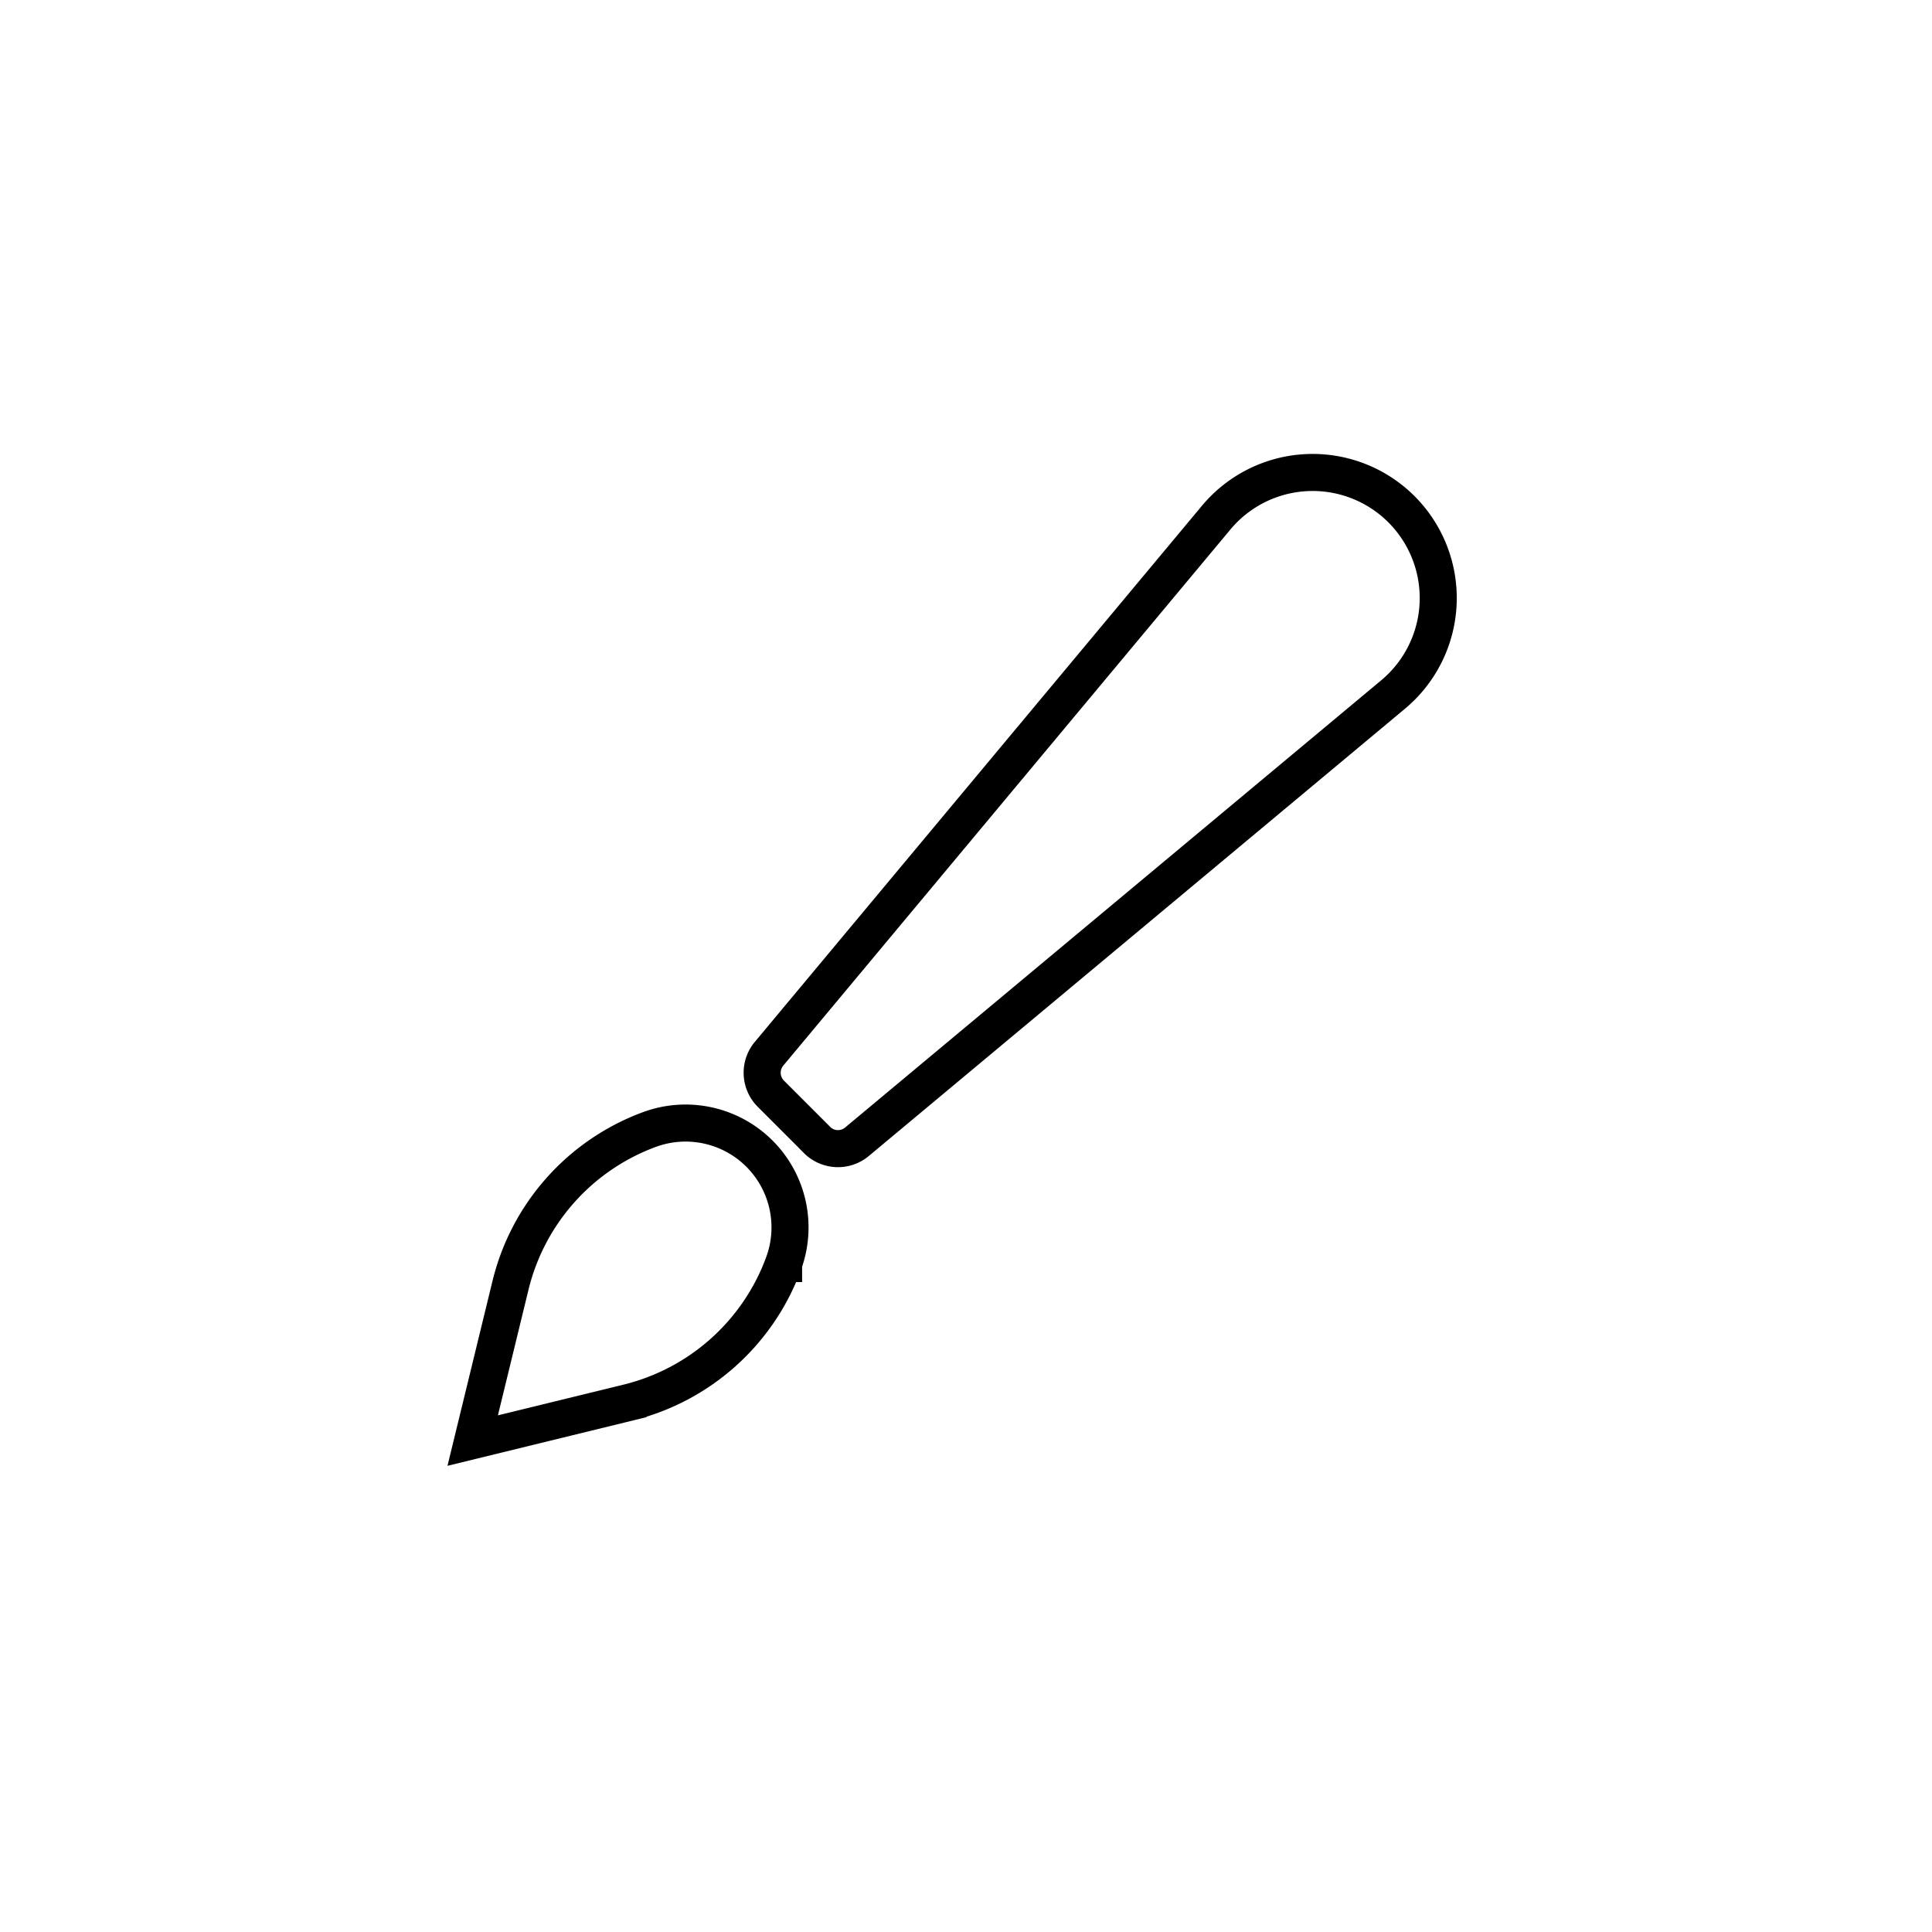
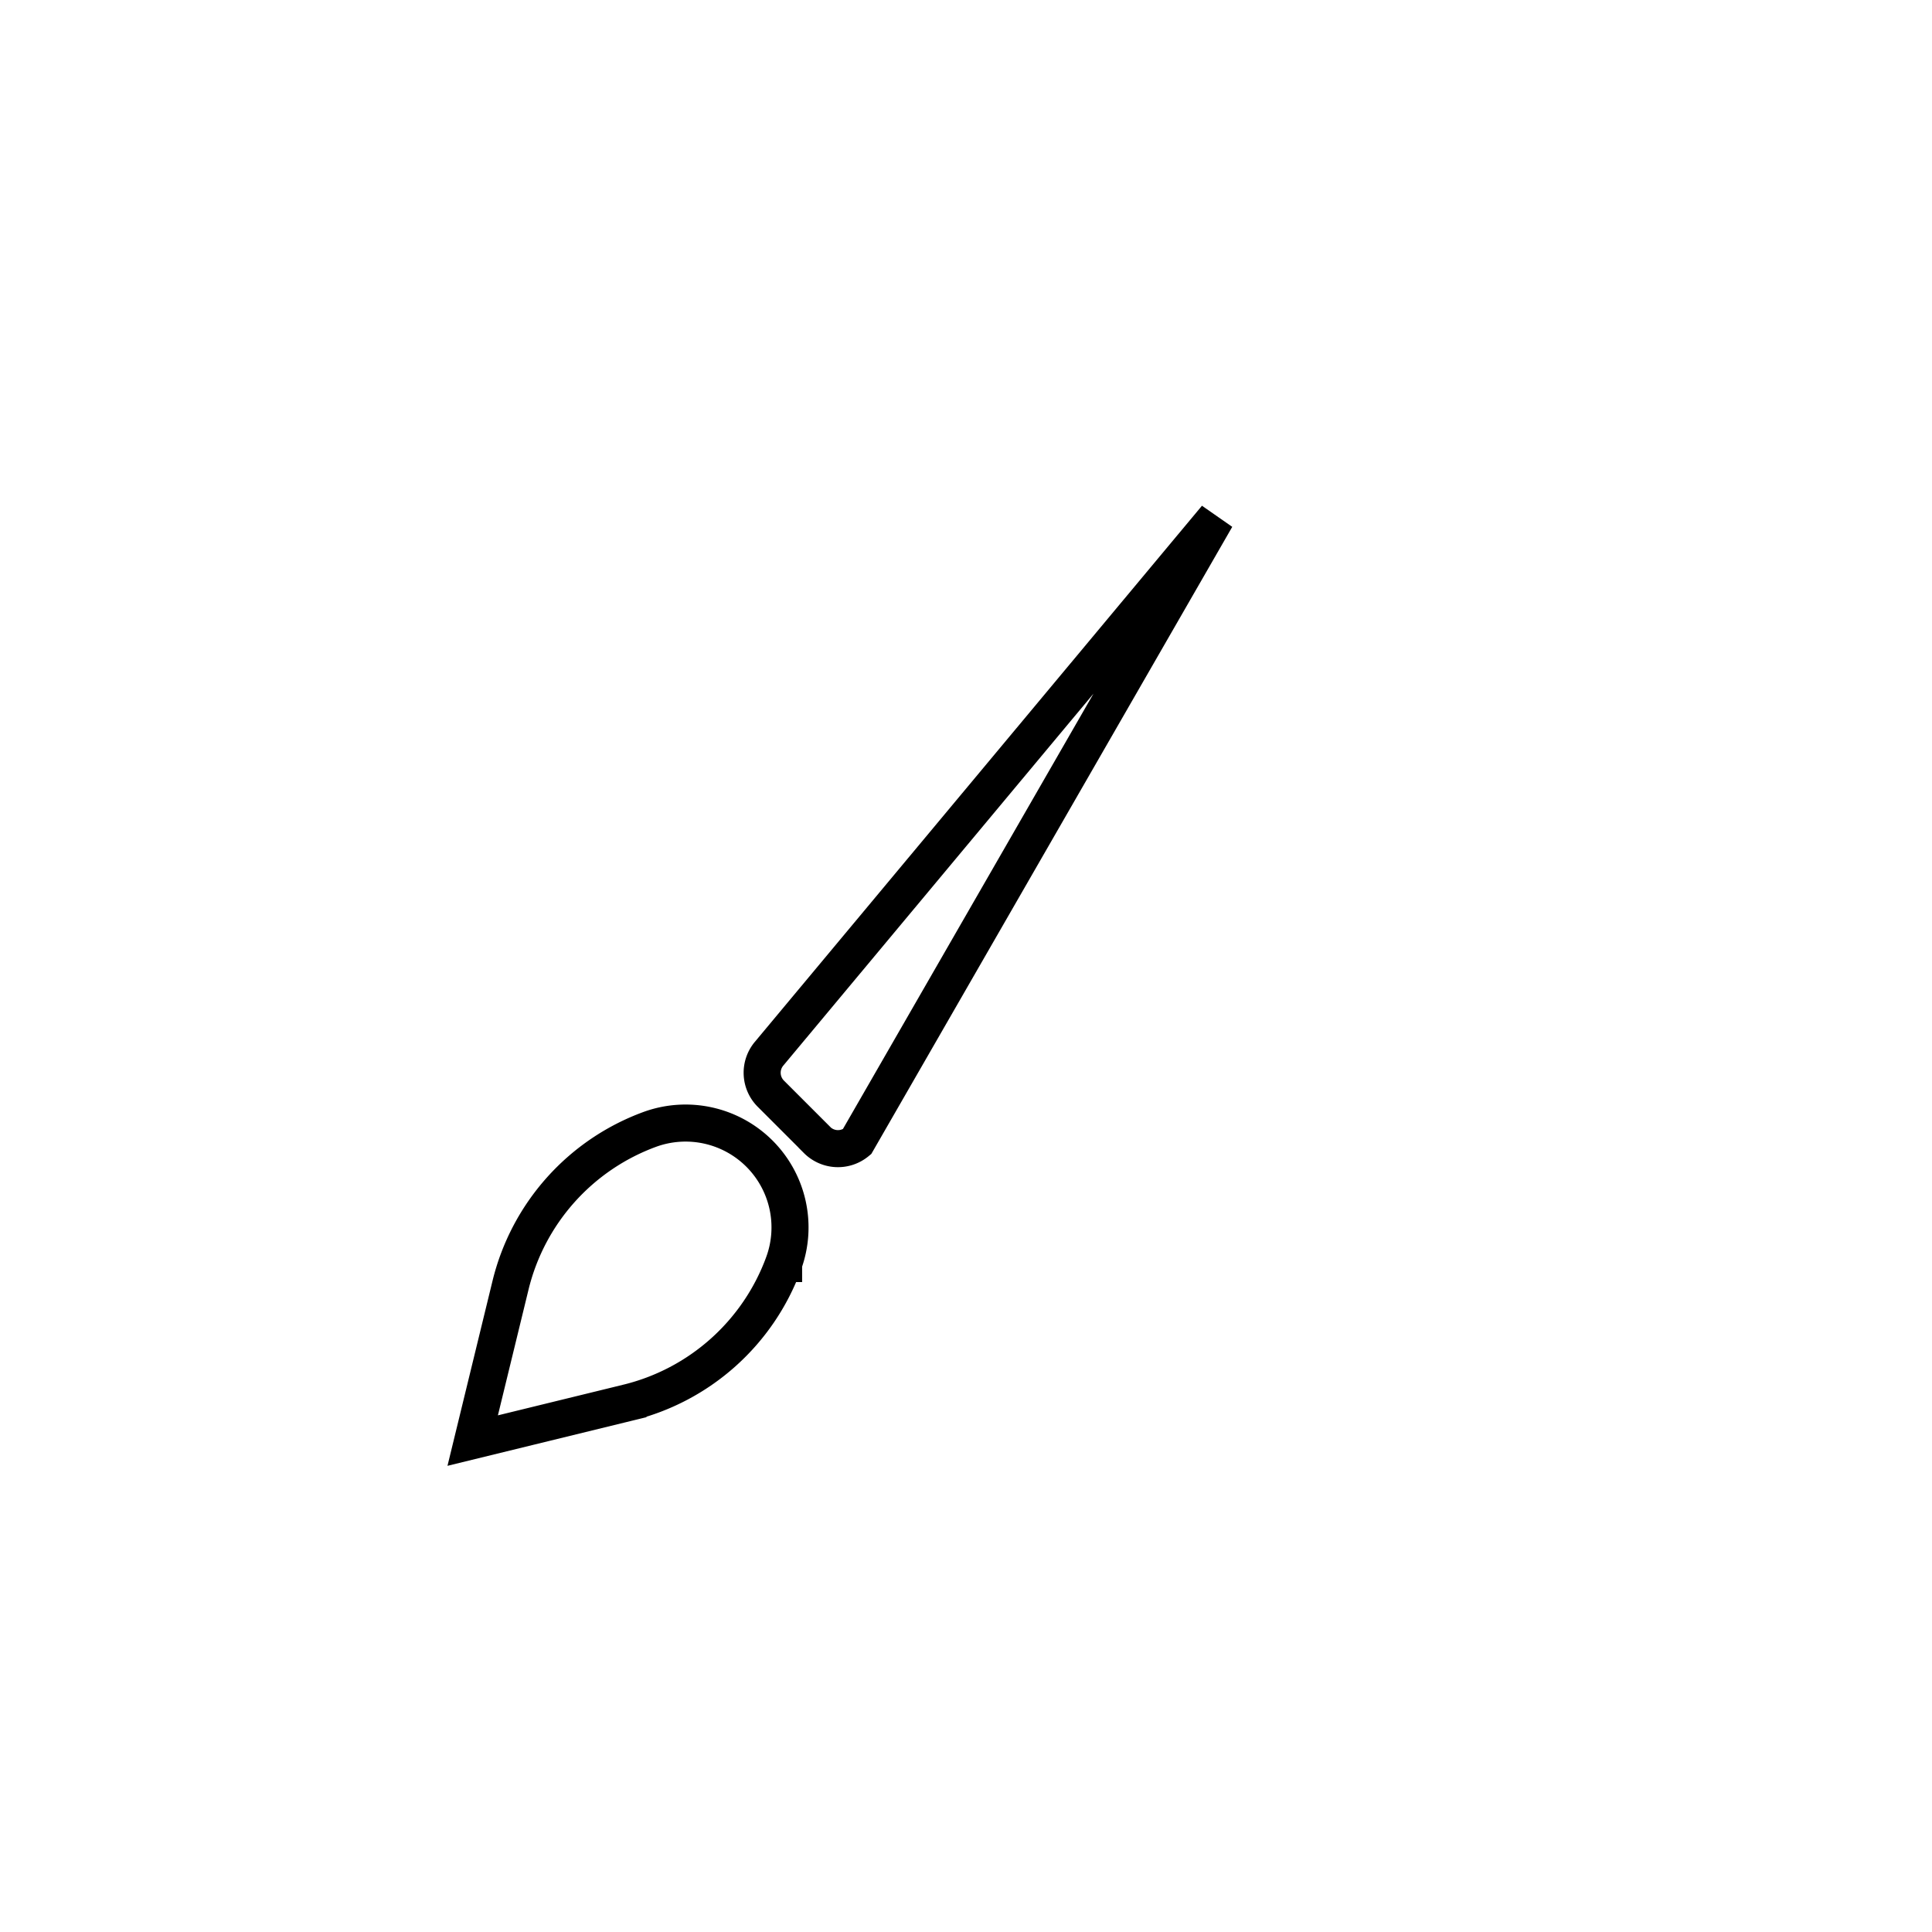
<svg xmlns="http://www.w3.org/2000/svg" width="90" height="90" fill="none">
-   <path stroke="#000" stroke-miterlimit="10" stroke-width="1.726" d="m38.06 53.1-2.152-2.152a1.38 1.38 0 0 1-.083-1.86l20.83-24.976a5.851 5.851 0 1 1 8.241 8.241L39.92 53.188a1.38 1.38 0 0 1-1.86-.084zM36.503 58.86v-.004a4.86 4.86 0 0 0-1.125-5.115 4.87 4.87 0 0 0-5.114-1.128 10.34 10.34 0 0 0-6.482 7.26l-1.762 7.235 7.232-1.768a10.35 10.35 0 0 0 7.25-6.48Z" />
+   <path stroke="#000" stroke-miterlimit="10" stroke-width="1.726" d="m38.06 53.1-2.152-2.152a1.38 1.38 0 0 1-.083-1.86l20.83-24.976L39.92 53.188a1.38 1.38 0 0 1-1.86-.084zM36.503 58.86v-.004a4.86 4.86 0 0 0-1.125-5.115 4.87 4.87 0 0 0-5.114-1.128 10.34 10.34 0 0 0-6.482 7.26l-1.762 7.235 7.232-1.768a10.35 10.35 0 0 0 7.25-6.48Z" />
</svg>